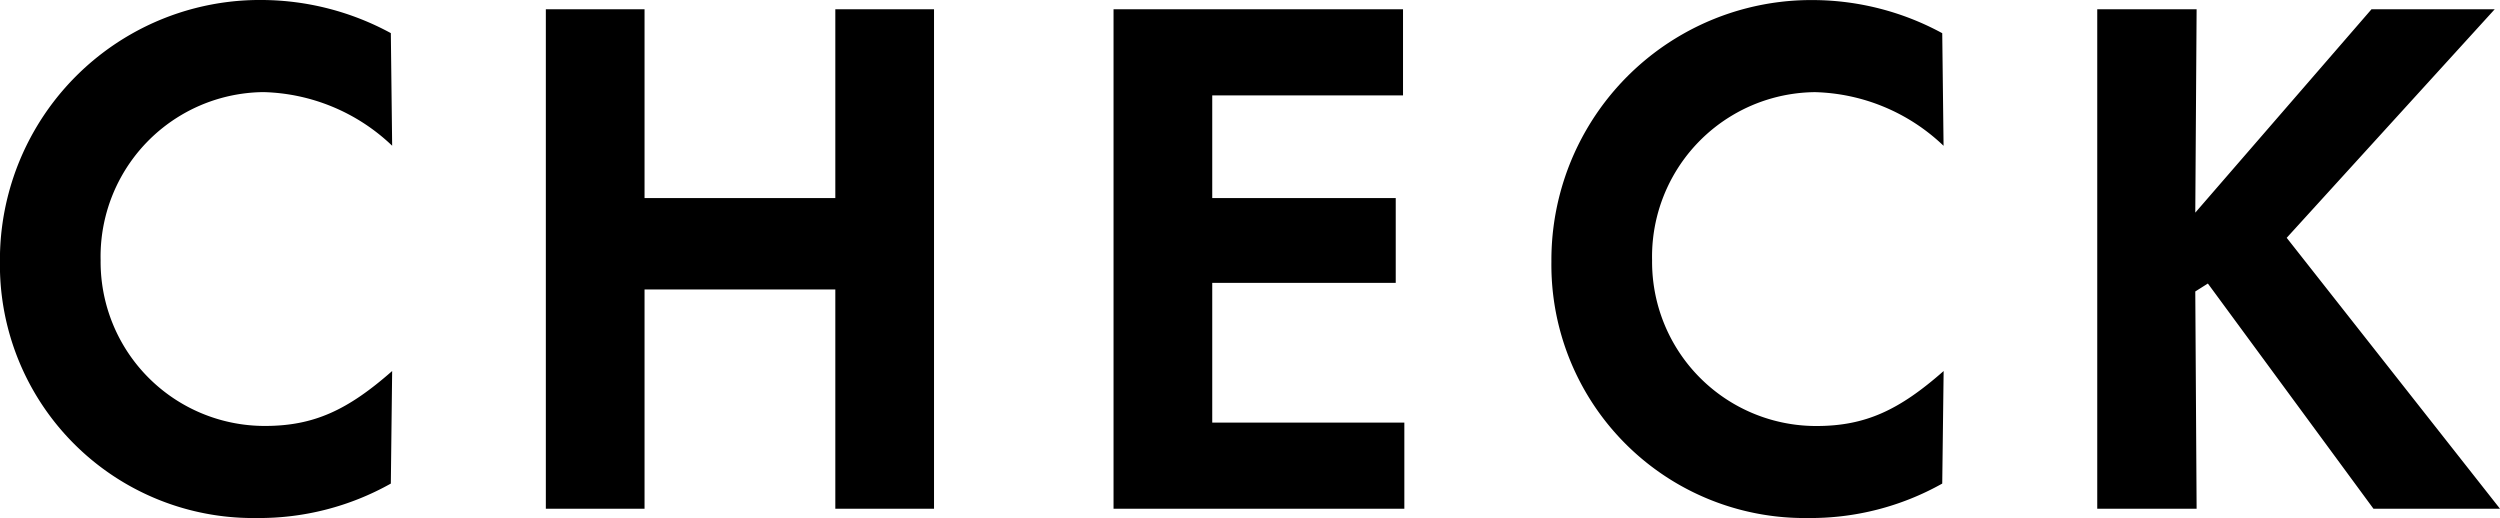
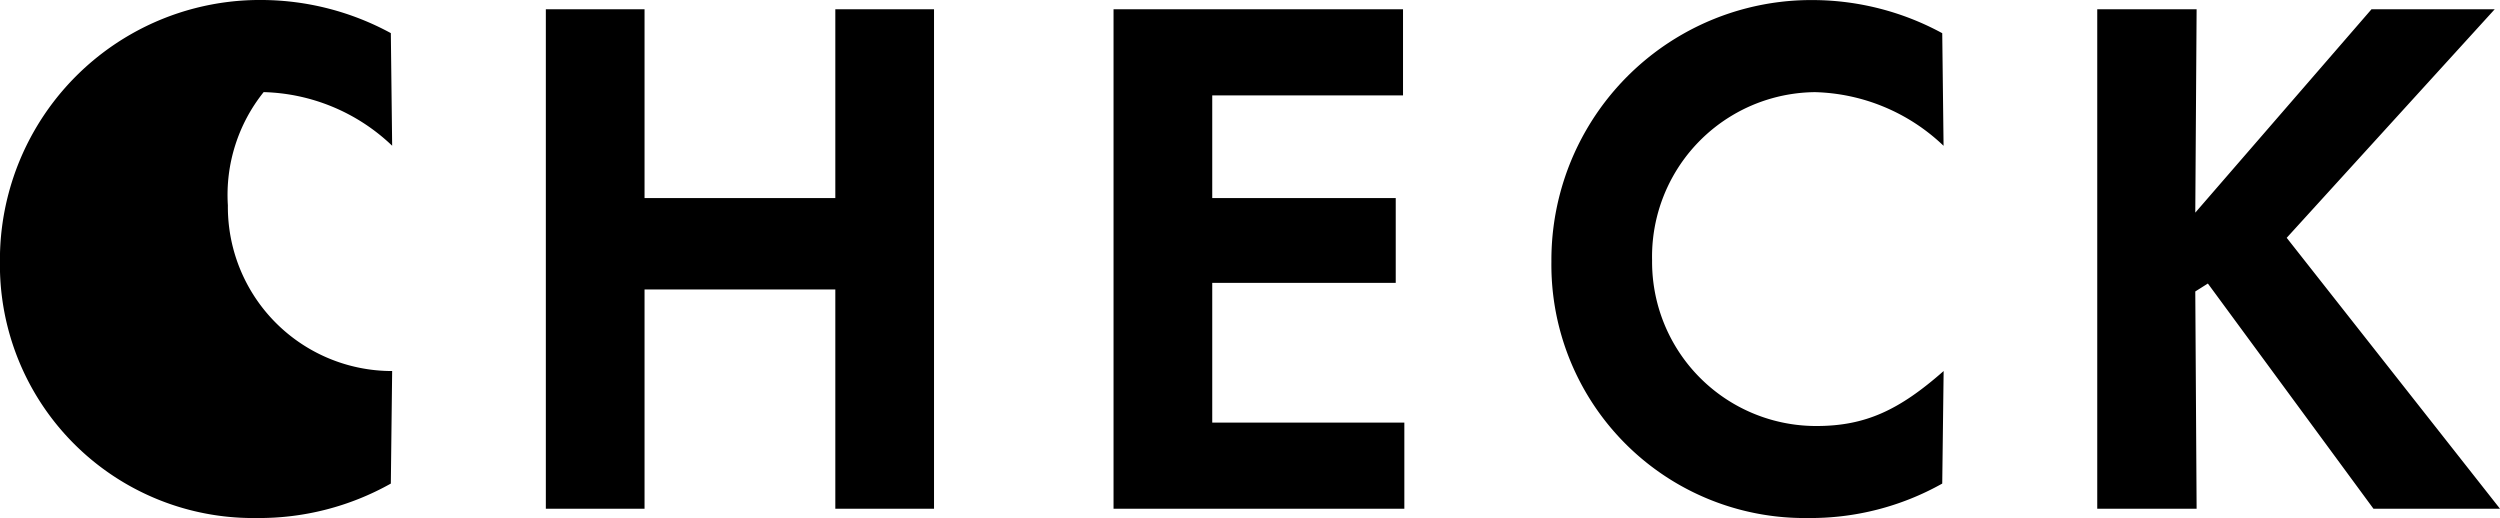
<svg xmlns="http://www.w3.org/2000/svg" width="143.412" height="29.716" viewBox="0 0 143.412 29.716">
-   <path id="パス_11426" data-name="パス 11426" d="M16.91.532a15.427,15.427,0,0,0,7.714-1.976L24.7-7.9C22.154-5.662,20.216-4.75,17.4-4.75a9.415,9.415,0,0,1-9.424-9.5A9.435,9.435,0,0,1,17.328-23.9,11.078,11.078,0,0,1,24.7-20.824l-.076-6.46a15.625,15.625,0,0,0-7.334-1.9A14.914,14.914,0,0,0,2.2-14.174,14.527,14.527,0,0,0,16.91.532ZM39.178,0V-12.578H50.122V0h5.662V-28.652H50.122v10.83H39.178v-10.83H33.516V0ZM82.764,0V-4.94H71.744v-8.018H82.27v-4.864H71.744v-5.89H82.688v-4.94H66.082V0Zm23.142.532a15.427,15.427,0,0,0,7.714-1.976L113.7-7.9c-2.546,2.242-4.484,3.154-7.3,3.154a9.415,9.415,0,0,1-9.424-9.5,9.435,9.435,0,0,1,9.348-9.652,11.078,11.078,0,0,1,7.372,3.078l-.076-6.46a15.625,15.625,0,0,0-7.334-1.9A14.914,14.914,0,0,0,91.2-14.174,14.527,14.527,0,0,0,105.906.532ZM145.616,0,133.38-15.542l11.932-13.11h-7.068L128.136-16.986l.076-11.666h-5.7V0h5.7l-.076-12.464.722-.456L138.358,0Z" transform="translate(-2.204 29.184)" />
+   <path id="パス_11426" data-name="パス 11426" d="M16.91.532a15.427,15.427,0,0,0,7.714-1.976L24.7-7.9a9.415,9.415,0,0,1-9.424-9.5A9.435,9.435,0,0,1,17.328-23.9,11.078,11.078,0,0,1,24.7-20.824l-.076-6.46a15.625,15.625,0,0,0-7.334-1.9A14.914,14.914,0,0,0,2.2-14.174,14.527,14.527,0,0,0,16.91.532ZM39.178,0V-12.578H50.122V0h5.662V-28.652H50.122v10.83H39.178v-10.83H33.516V0ZM82.764,0V-4.94H71.744v-8.018H82.27v-4.864H71.744v-5.89H82.688v-4.94H66.082V0Zm23.142.532a15.427,15.427,0,0,0,7.714-1.976L113.7-7.9c-2.546,2.242-4.484,3.154-7.3,3.154a9.415,9.415,0,0,1-9.424-9.5,9.435,9.435,0,0,1,9.348-9.652,11.078,11.078,0,0,1,7.372,3.078l-.076-6.46a15.625,15.625,0,0,0-7.334-1.9A14.914,14.914,0,0,0,91.2-14.174,14.527,14.527,0,0,0,105.906.532ZM145.616,0,133.38-15.542l11.932-13.11h-7.068L128.136-16.986l.076-11.666h-5.7V0h5.7l-.076-12.464.722-.456L138.358,0Z" transform="translate(-2.204 29.184)" />
</svg>